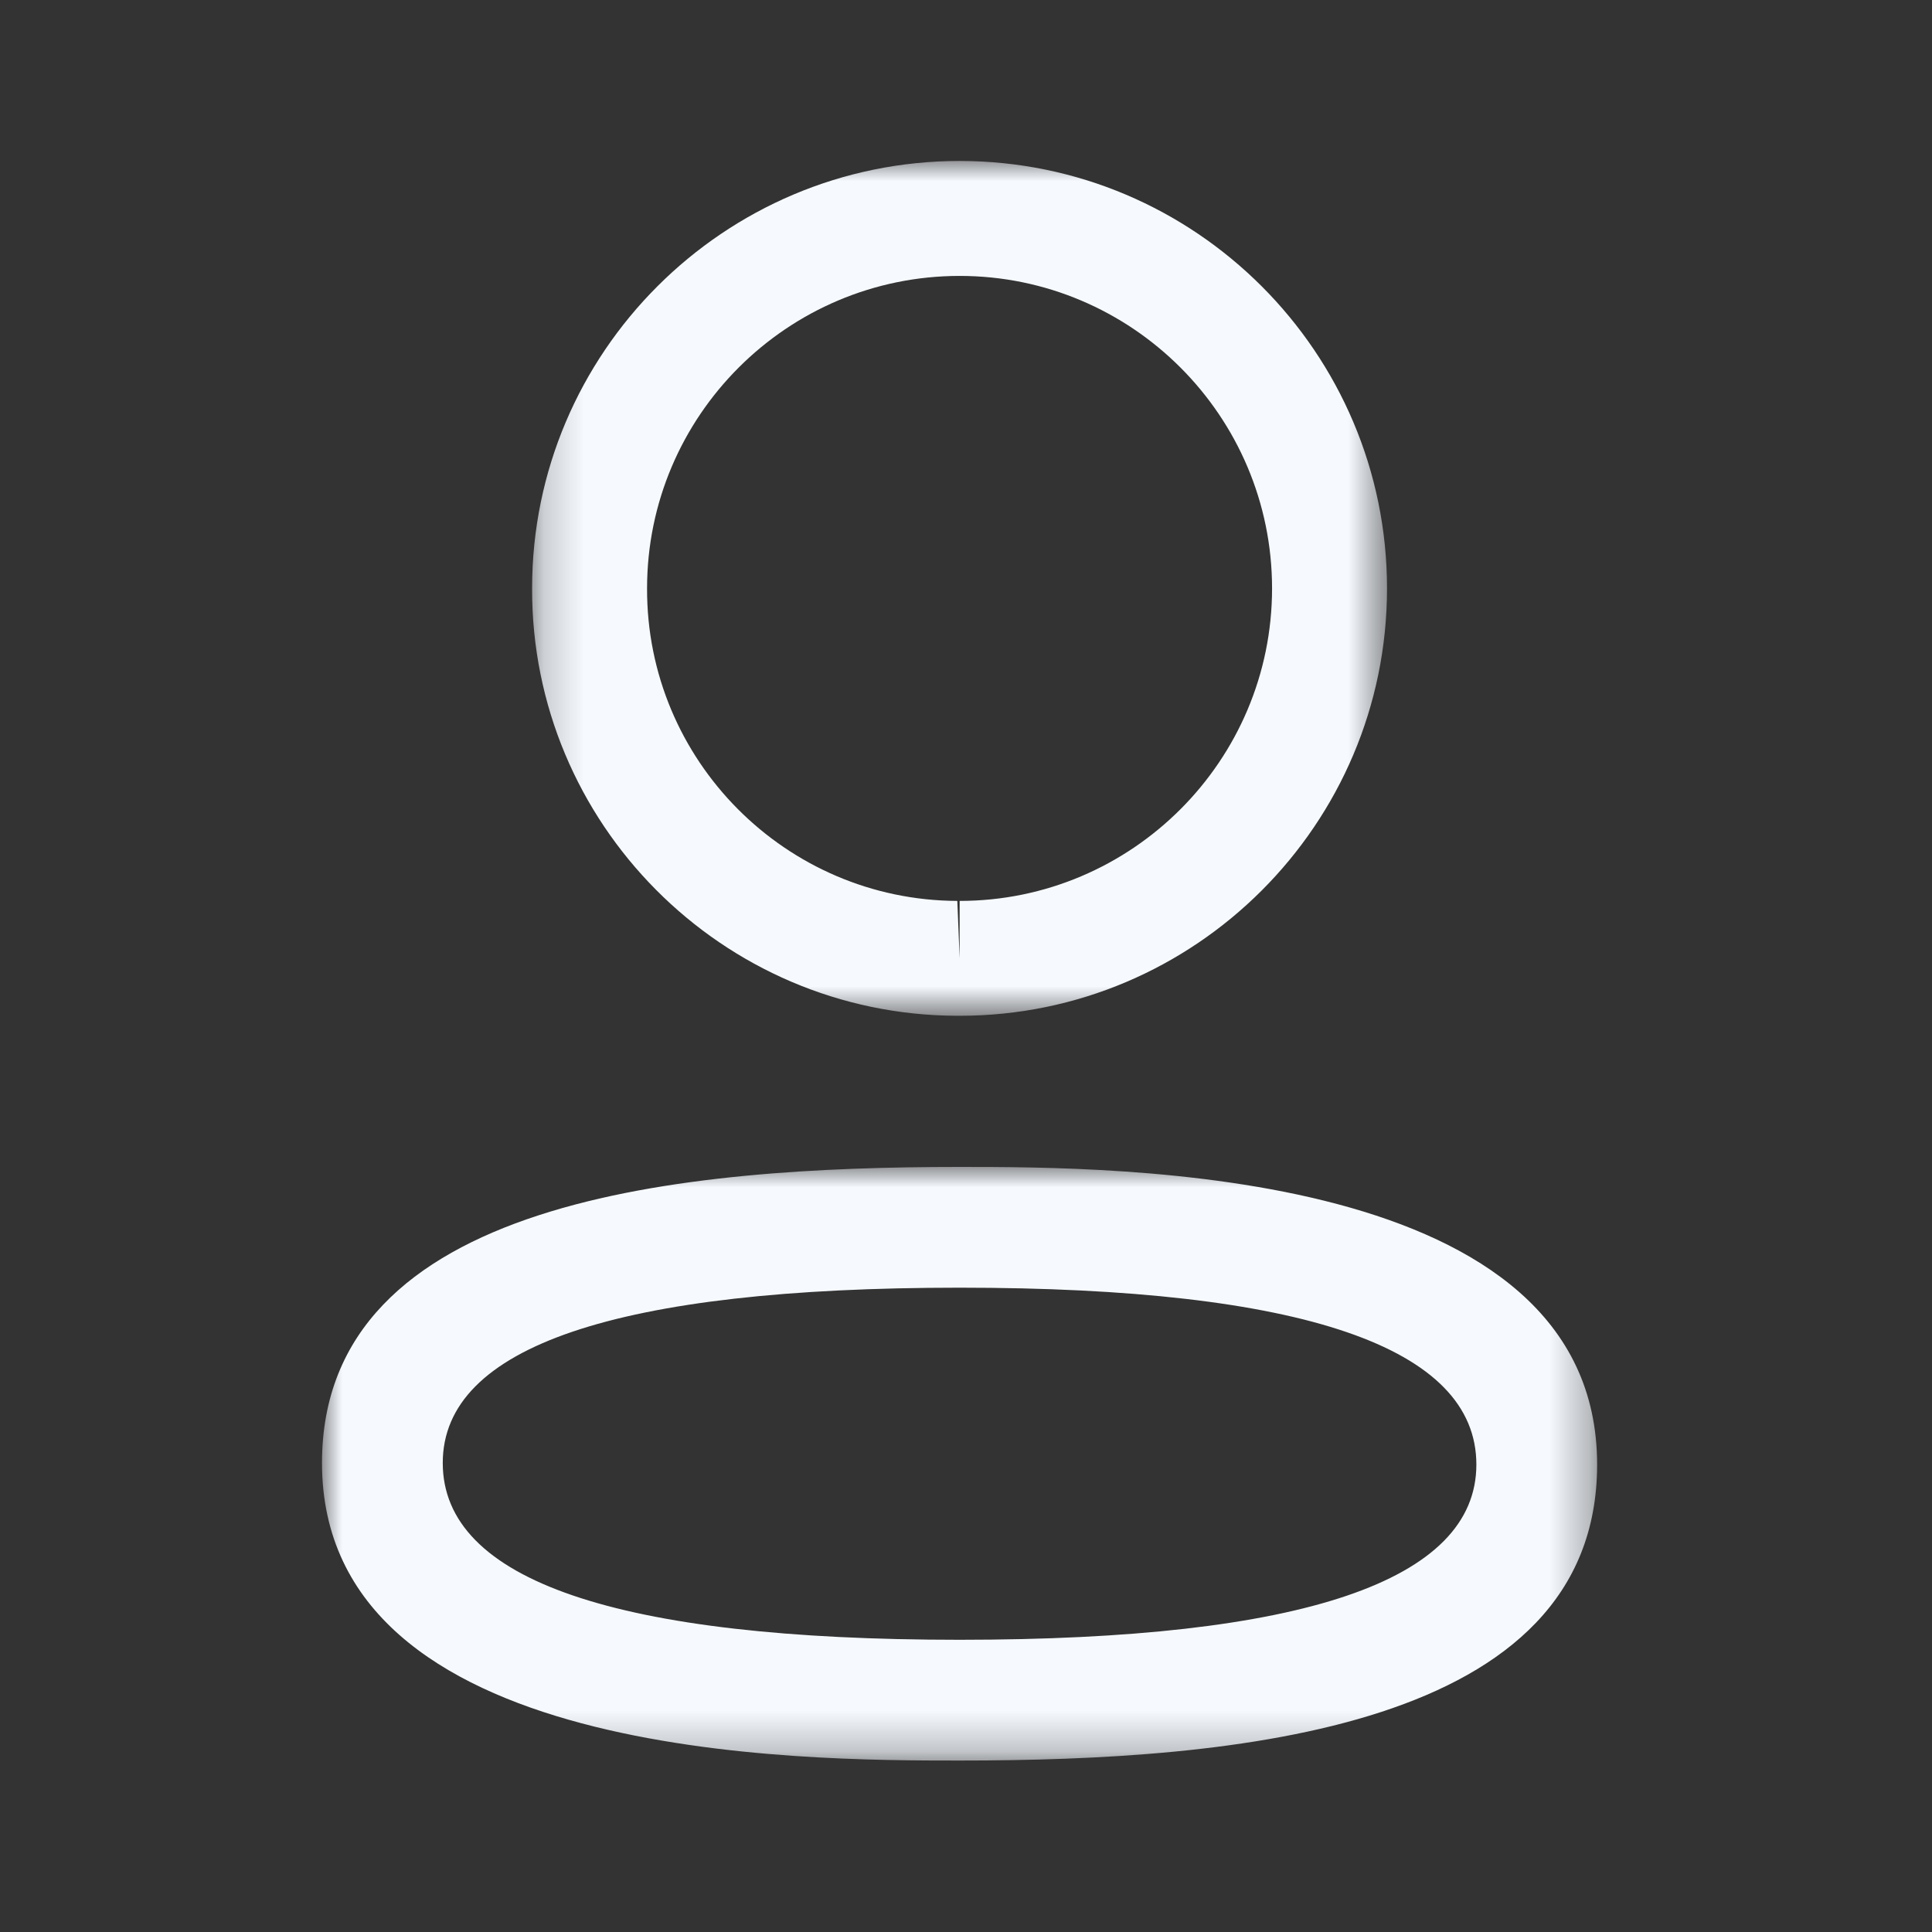
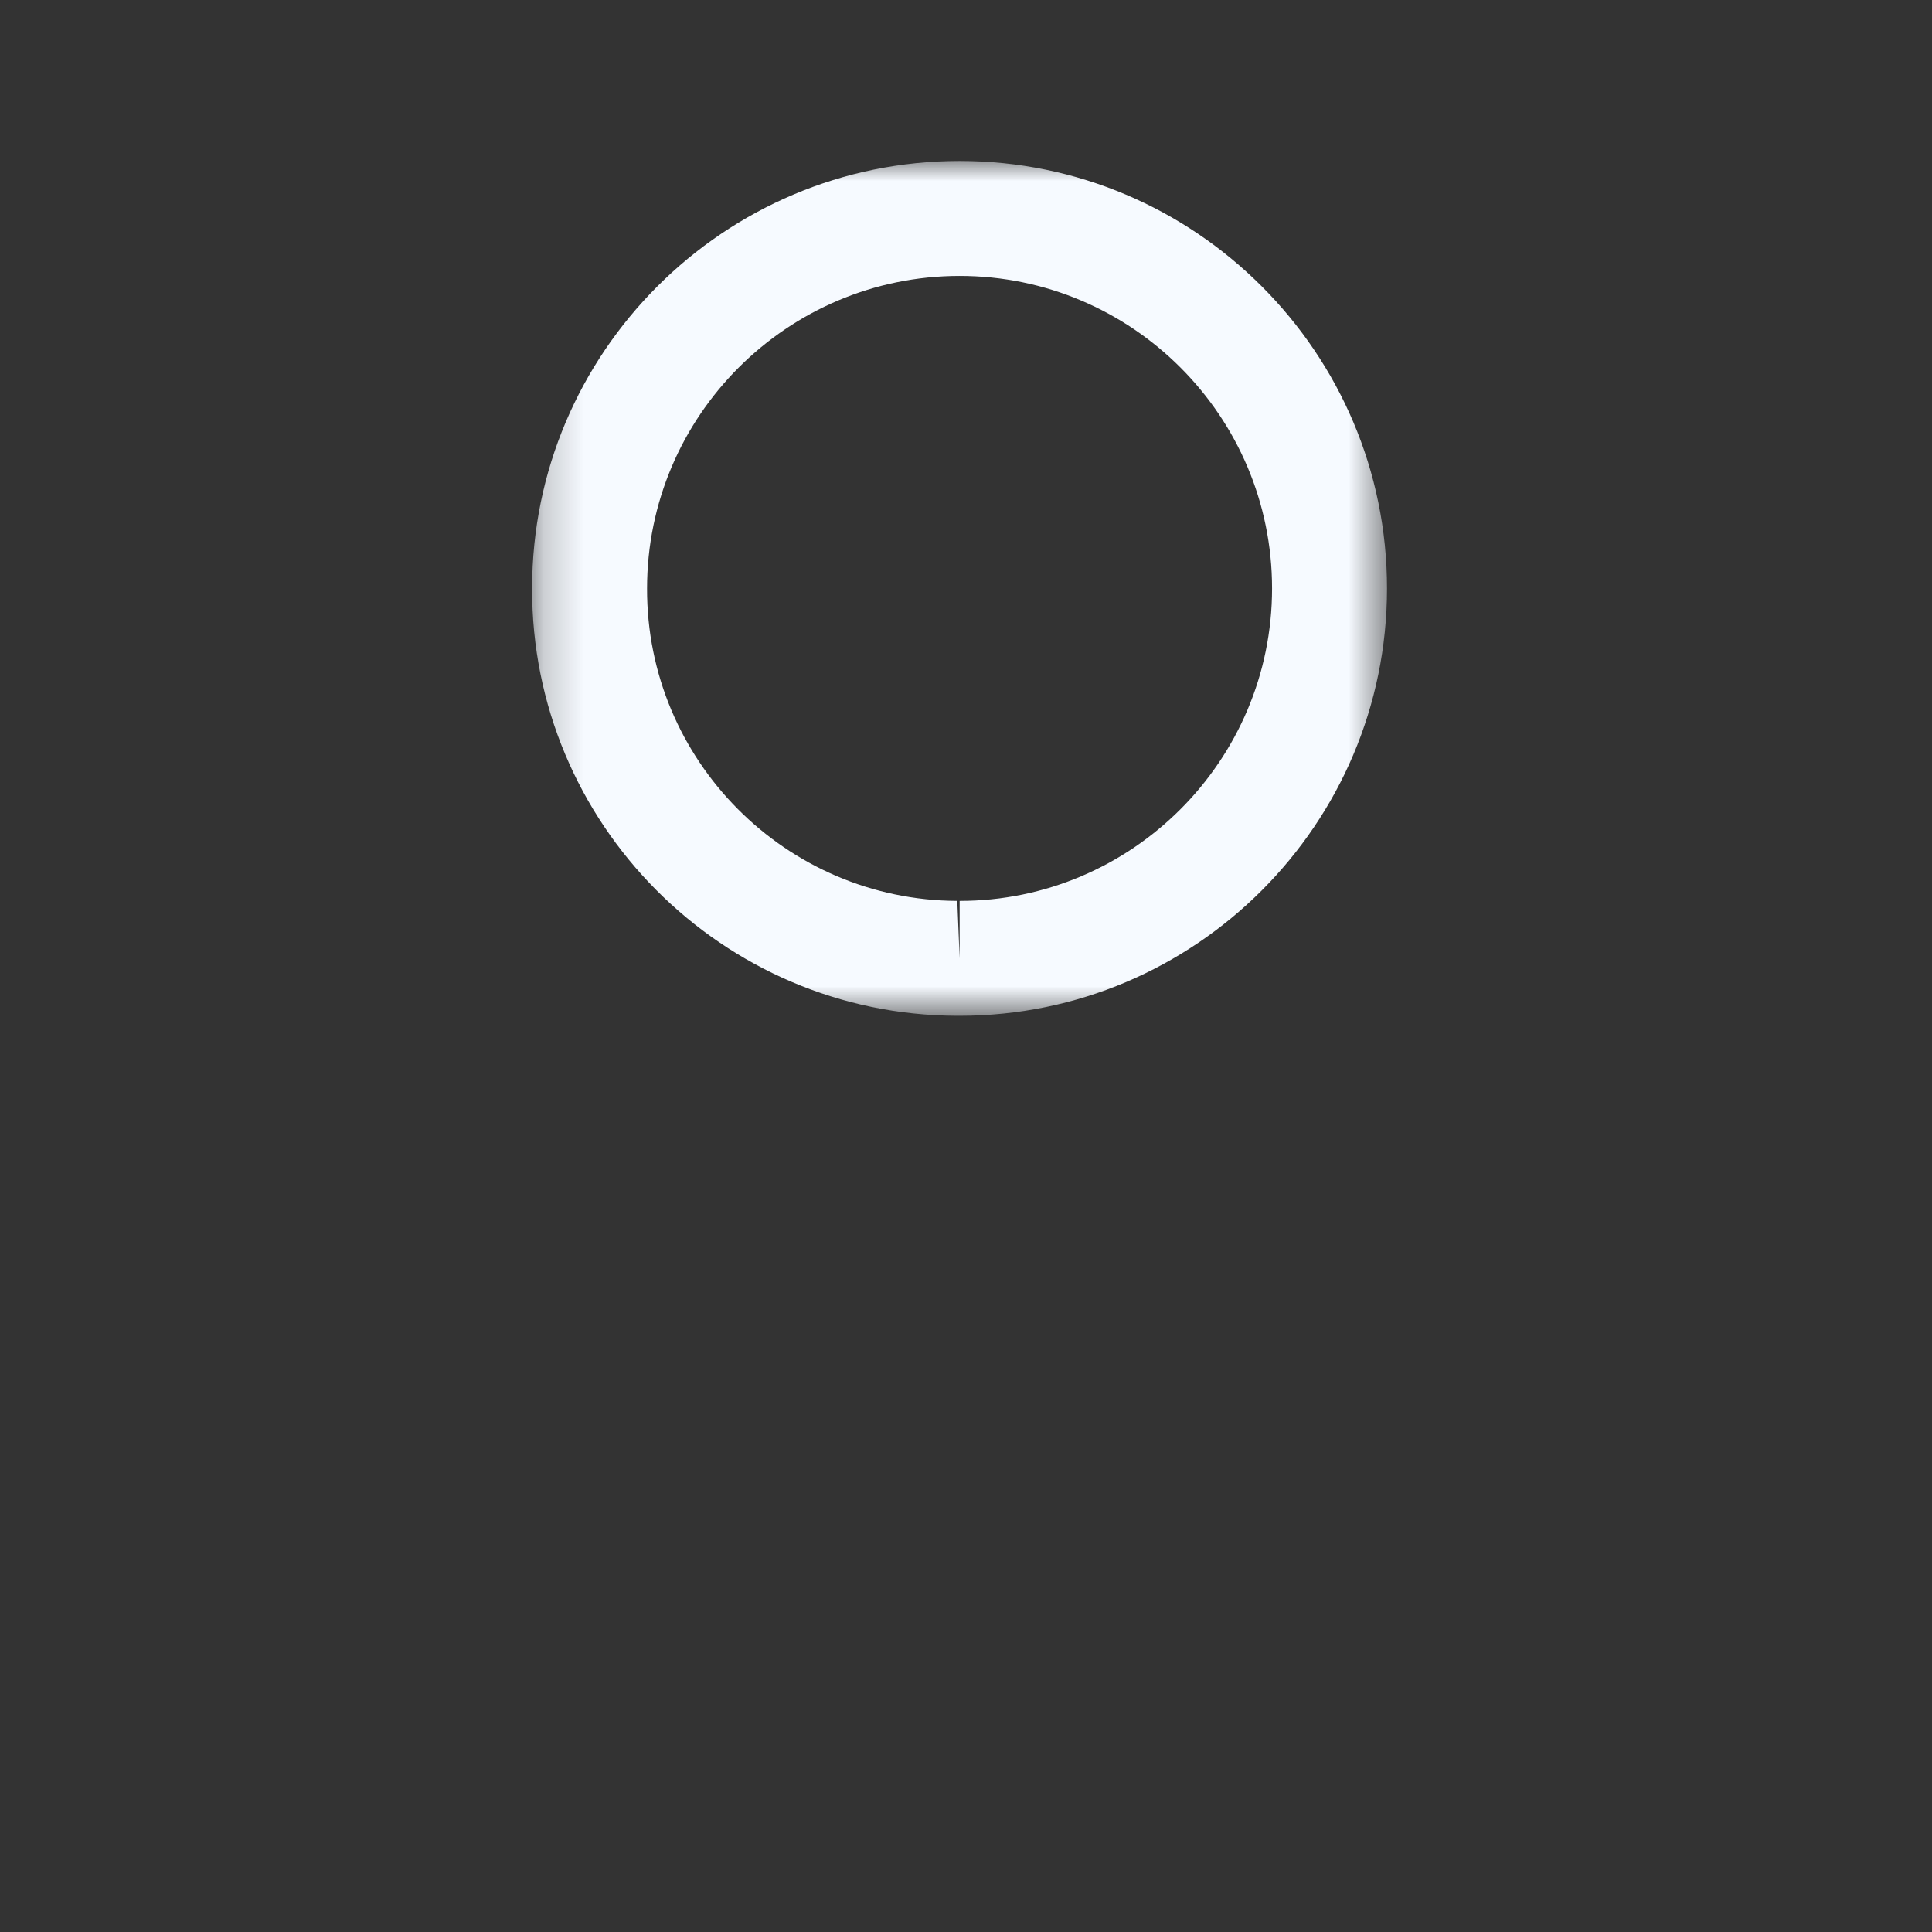
<svg xmlns="http://www.w3.org/2000/svg" width="48" height="48" viewBox="0 0 48 48" fill="none">
  <rect x="0" y="0" width="48" height="48" fill="#333333" stroke="none" />
  <mask id="mask0_186_134" style="mask-type:luminance" maskUnits="userSpaceOnUse" x="8" y="28" width="32" height="16">
-     <path fill-rule="evenodd" clip-rule="evenodd" d="M8 28.992H39.68V43.74H8V28.992Z" fill="white" />
-   </mask>
+     </mask>
  <g mask="url(#mask0_186_134)">
    <path fill-rule="evenodd" clip-rule="evenodd" d="M23.842 31.992C15.32 31.992 11 33.456 11 36.346C11 39.262 15.32 40.74 23.842 40.74C32.362 40.74 36.68 39.276 36.68 36.386C36.68 33.47 32.362 31.992 23.842 31.992M23.842 43.74C19.924 43.74 8 43.74 8 36.346C8 29.754 17.042 28.992 23.842 28.992C27.76 28.992 39.68 28.992 39.68 36.386C39.68 42.978 30.64 43.74 23.842 43.74" fill="#F6FAFF" />
  </g>
  <mask id="mask1_186_134" style="mask-type:luminance" maskUnits="userSpaceOnUse" x="13" y="4" width="22" height="22">
    <path fill-rule="evenodd" clip-rule="evenodd" d="M13.22 4H34.46V25.237H13.22V4Z" fill="white" />
  </mask>
  <g mask="url(#mask1_186_134)">
    <path fill-rule="evenodd" clip-rule="evenodd" d="M23.842 6.855C19.56 6.855 16.076 10.337 16.076 14.619C16.062 18.887 19.52 22.367 23.784 22.383L23.842 23.811V22.383C28.122 22.383 31.604 18.899 31.604 14.619C31.604 10.337 28.122 6.855 23.842 6.855M23.842 25.237H23.778C17.934 25.219 13.2 20.453 13.22 14.613C13.22 8.763 17.984 3.999 23.842 3.999C29.698 3.999 34.46 8.763 34.46 14.619C34.46 20.475 29.698 25.237 23.842 25.237" fill="#F6FAFF" />
  </g>
</svg>